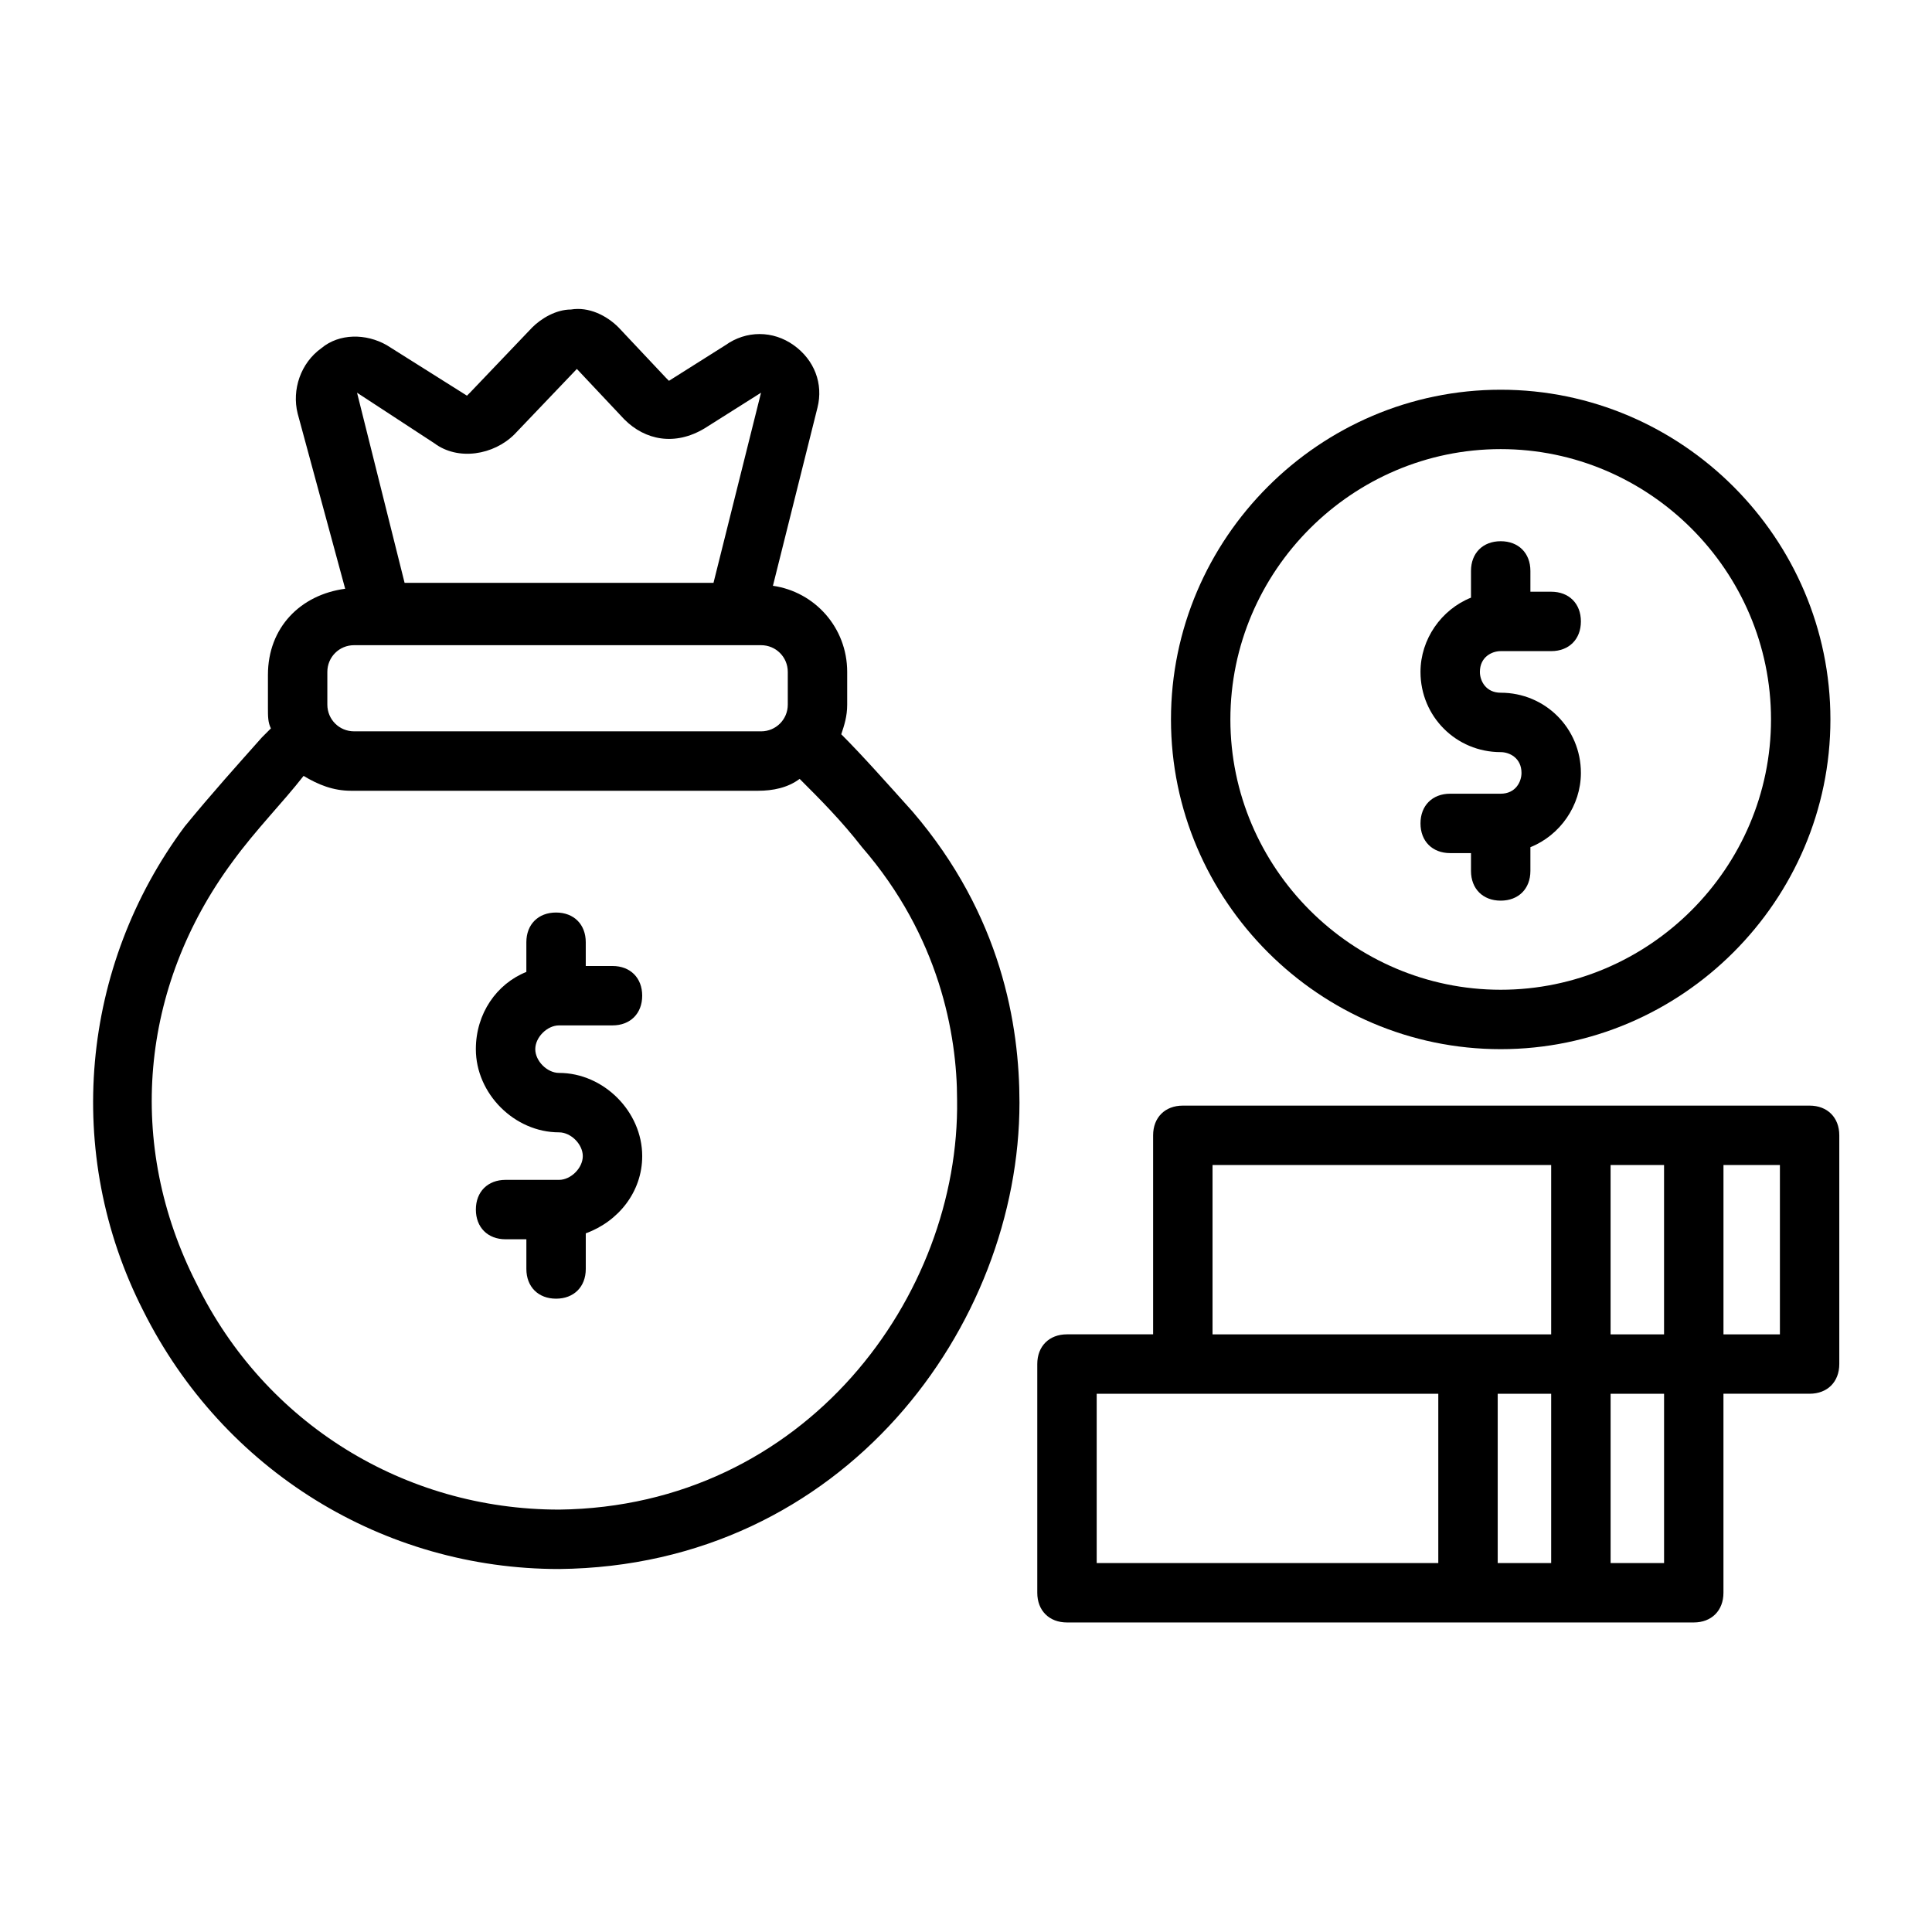
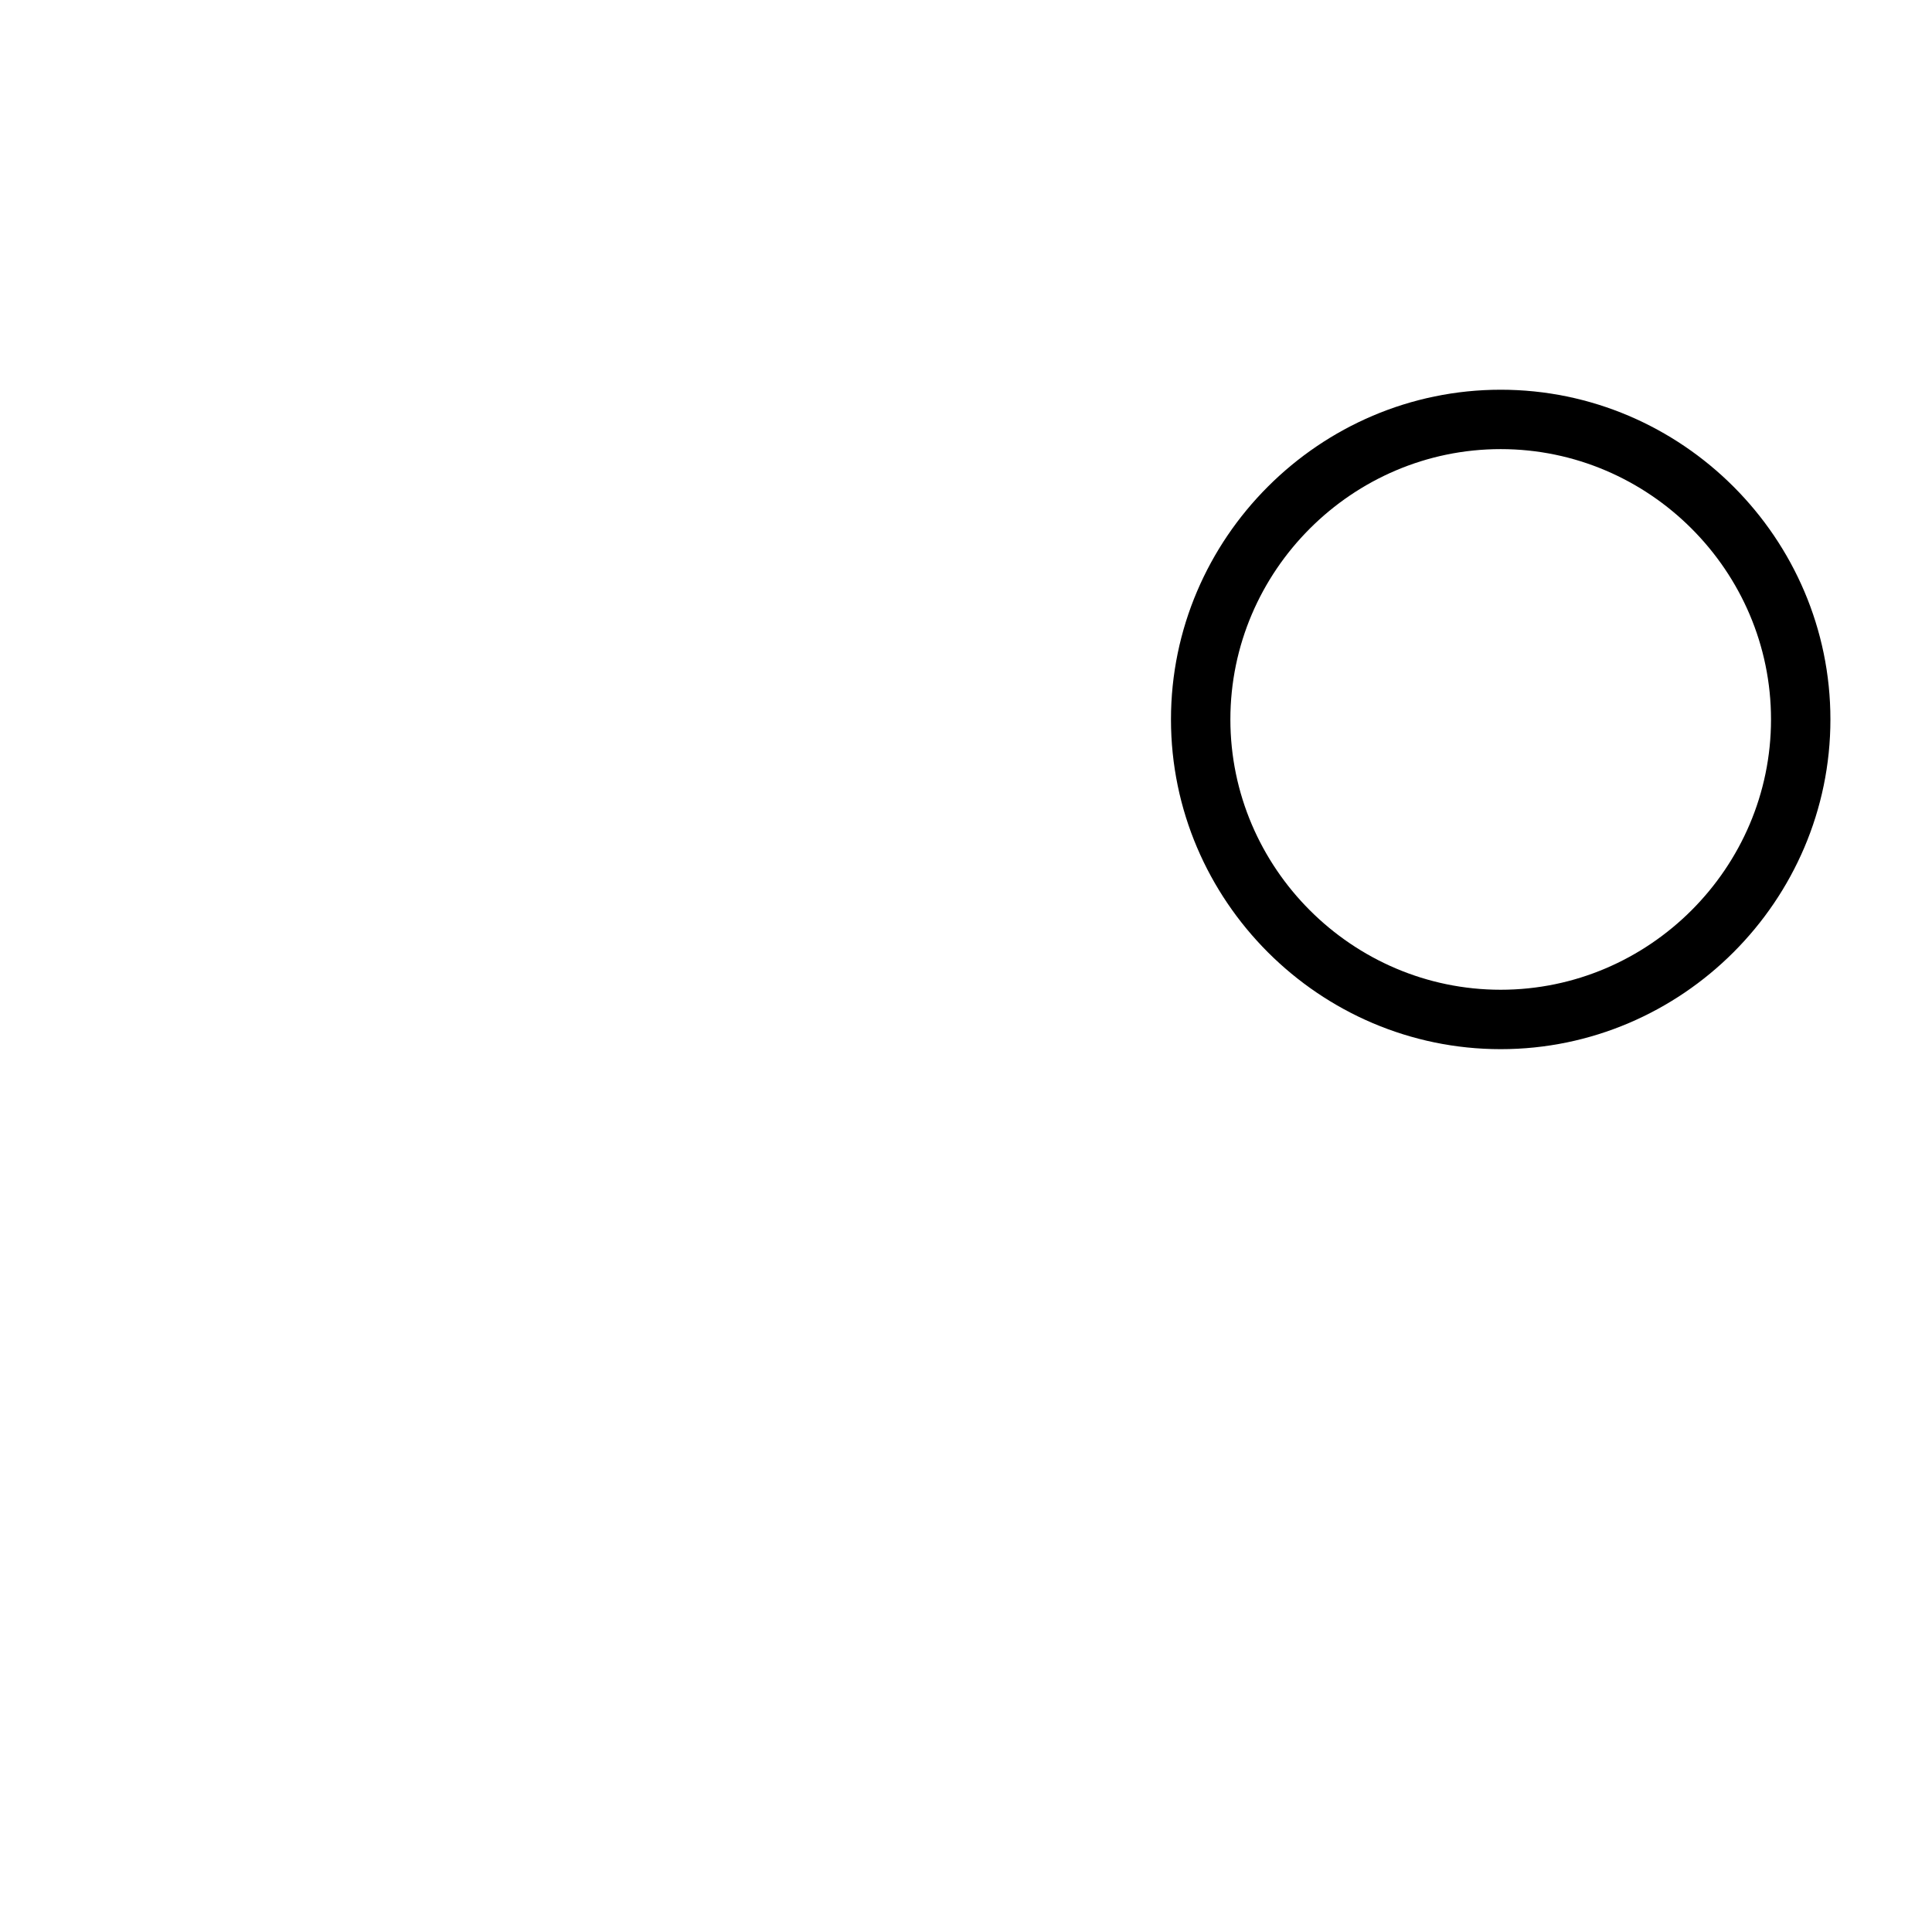
<svg xmlns="http://www.w3.org/2000/svg" fill="#000000" width="800px" height="800px" version="1.1" viewBox="144 144 512 512">
  <g>
-     <path d="m623.56 437h-166.1c-4.723 0-7.871 3.148-7.871 7.871v52.742h-22.828c-4.723 0-7.871 3.148-7.871 7.871v60.613c0 4.723 3.148 7.871 7.871 7.871h166.1c4.723 0 7.871-3.148 7.871-7.871v-52.742h22.828c4.723 0 7.871-3.148 7.871-7.871v-60.613c0-4.723-3.148-7.871-7.875-7.871zm-38.57 60.617h-14.168v-44.871h14.168zm-29.914 15.742v44.871h-14.168v-44.871zm-89.742-60.613h89.742v44.871h-89.742zm-30.699 60.613h90.527v44.871h-90.527zm150.36 44.871h-14.168v-44.871h14.168zm30.699-60.613h-14.957v-44.871h14.957z" />
    <path d="m541.7 422.04c48.02 0 87.379-39.359 87.379-87.379 0-48.02-39.359-87.379-87.379-87.379-48.02 0-87.379 39.359-87.379 87.379 0 48.02 39.359 87.379 87.379 87.379zm0-159.02c39.359 0 71.637 32.273 71.637 71.637 0 39.359-32.277 71.637-71.637 71.637-39.359 0-71.637-32.273-71.637-71.637 0-39.359 32.277-71.637 71.637-71.637z" />
-     <path d="m541.7 354.34h-13.383c-4.723 0-7.871 3.148-7.871 7.871 0 4.723 3.148 7.871 7.871 7.871l5.512 0.004v4.723c0 4.723 3.148 7.871 7.871 7.871 4.723 0 7.871-3.148 7.871-7.871v-6.297c7.871-3.148 13.383-11.02 13.383-19.68 0-11.809-9.445-21.254-21.254-21.254-3.938 0-5.512-3.148-5.512-5.512 0-3.938 3.148-5.512 5.512-5.512h13.383c4.723 0 7.871-3.148 7.871-7.871s-3.148-7.871-7.871-7.871h-5.512v-5.512c0-4.723-3.148-7.871-7.871-7.871-4.723 0-7.871 3.148-7.871 7.871v7.086c-7.871 3.148-13.383 11.02-13.383 19.68 0 11.809 9.445 21.254 21.254 21.254 2.363 0 5.512 1.574 5.512 5.512 0 2.359-1.574 5.508-5.512 5.508z" />
-     <path d="m292.15 415.74h14.168c4.723 0 7.871-3.148 7.871-7.871s-3.148-7.871-7.871-7.871h-7.086v-6.297c0-4.723-3.148-7.871-7.871-7.871-4.723 0-7.871 3.148-7.871 7.871v7.871c-7.871 3.148-13.383 11.02-13.383 20.469 0 11.809 10.234 22.043 22.043 22.043 3.148 0 6.297 3.148 6.297 6.297 0 3.148-3.148 6.297-6.297 6.297h-14.168c-4.723 0-7.871 3.148-7.871 7.871 0 4.723 3.148 7.871 7.871 7.871h5.512v7.871c0 4.723 3.148 7.871 7.871 7.871 4.723 0 7.871-3.148 7.871-7.871v-9.445c8.66-3.148 14.957-11.02 14.957-20.469 0-11.809-10.234-22.043-22.043-22.043-3.148 0-6.297-3.148-6.297-6.297 0-3.148 3.148-6.297 6.297-6.297z" />
-     <path d="m366.94 338.6c0.789-2.363 1.574-4.723 1.574-7.871v-8.66c0-11.809-8.66-21.254-19.68-22.828l11.809-47.23c1.574-6.297-0.789-12.594-6.297-16.531-5.512-3.938-12.594-3.938-18.105 0l-14.961 9.441-0.789-0.789-12.594-13.383c-3.148-3.148-7.871-5.512-12.594-4.723-3.938 0-7.871 2.363-10.234 4.723l-16.531 17.32s-0.789 0.789-0.789 0.789l-21.254-13.383c-5.512-3.148-12.594-3.148-17.32 0.789-5.512 3.938-7.871 11.02-6.297 17.32l12.594 46.445c-11.809 1.574-20.469 10.234-20.469 22.828v8.66c0 2.363 0 3.938 0.789 5.512l-2.363 2.363c-6.297 7.086-13.383 14.957-20.469 23.617-27.551 37-32.273 86.594-11.02 128.31 21.254 42.508 63.762 68.488 110.21 68.488 75.57-0.789 122.02-64.551 122.02-123.59 0-20.469-4.723-49.594-28.34-77.145-7.078-7.883-13.375-14.969-18.883-20.477zm-128.32-90.527 20.469 13.383c6.297 4.723 15.742 3.148 21.254-2.363l16.531-17.32 12.594 13.383c5.512 5.512 13.383 7.086 21.254 2.363l14.957-9.445-12.594 50.383-81.867-0.004-12.598-50.379c-0.785 0.785 0 0 0 0zm-7.871 73.996c0-3.938 3.148-7.086 7.086-7.086h107.85c3.938 0 7.086 3.148 7.086 7.086v8.66c0 3.938-3.148 7.086-7.086 7.086l-107.85-0.004c-3.938 0-7.086-3.148-7.086-7.086zm61.402 221.99c-40.934 0-77.934-22.828-96.039-59.828-18.895-37-14.957-78.719 9.445-111.78 6.297-8.66 13.383-15.742 18.895-22.828 3.938 2.363 7.871 3.938 12.594 3.938h107.85c3.938 0 7.871-0.789 11.02-3.148 5.512 5.512 11.02 11.02 16.531 18.105 20.469 23.617 25.191 49.594 25.191 66.914 0.789 51.953-40.148 107.84-105.48 108.63z" />
  </g>
</svg>